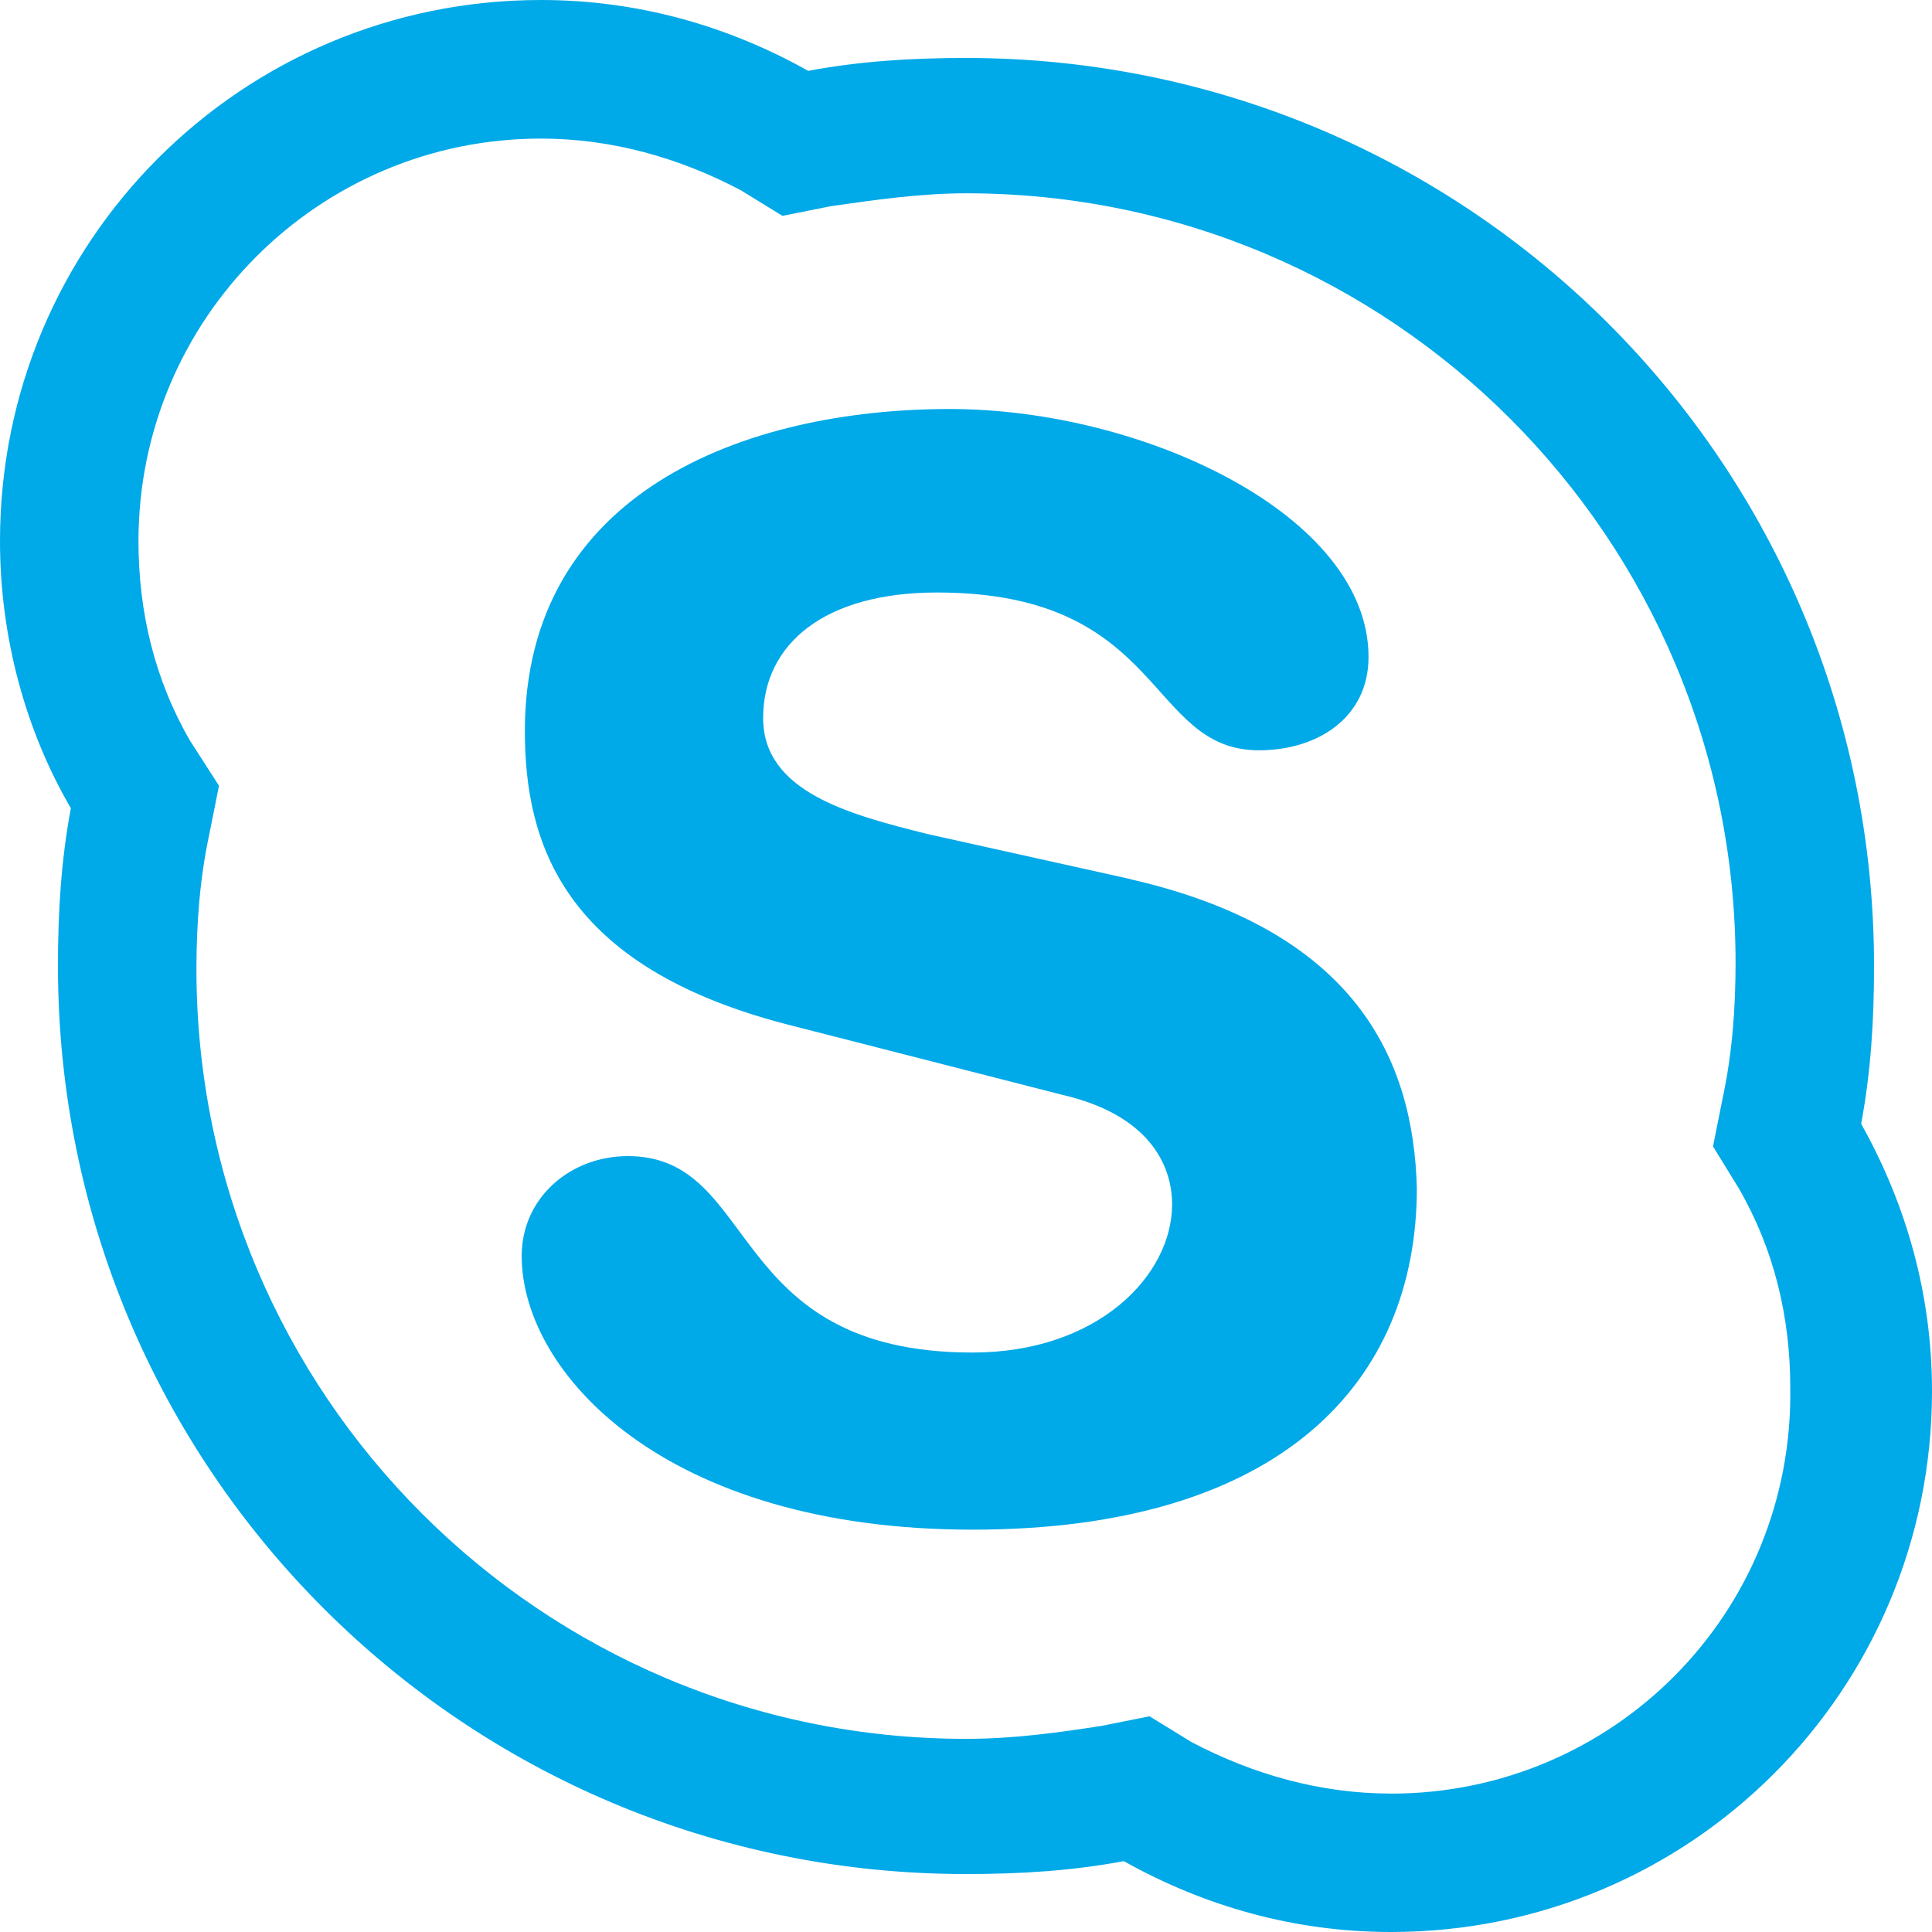
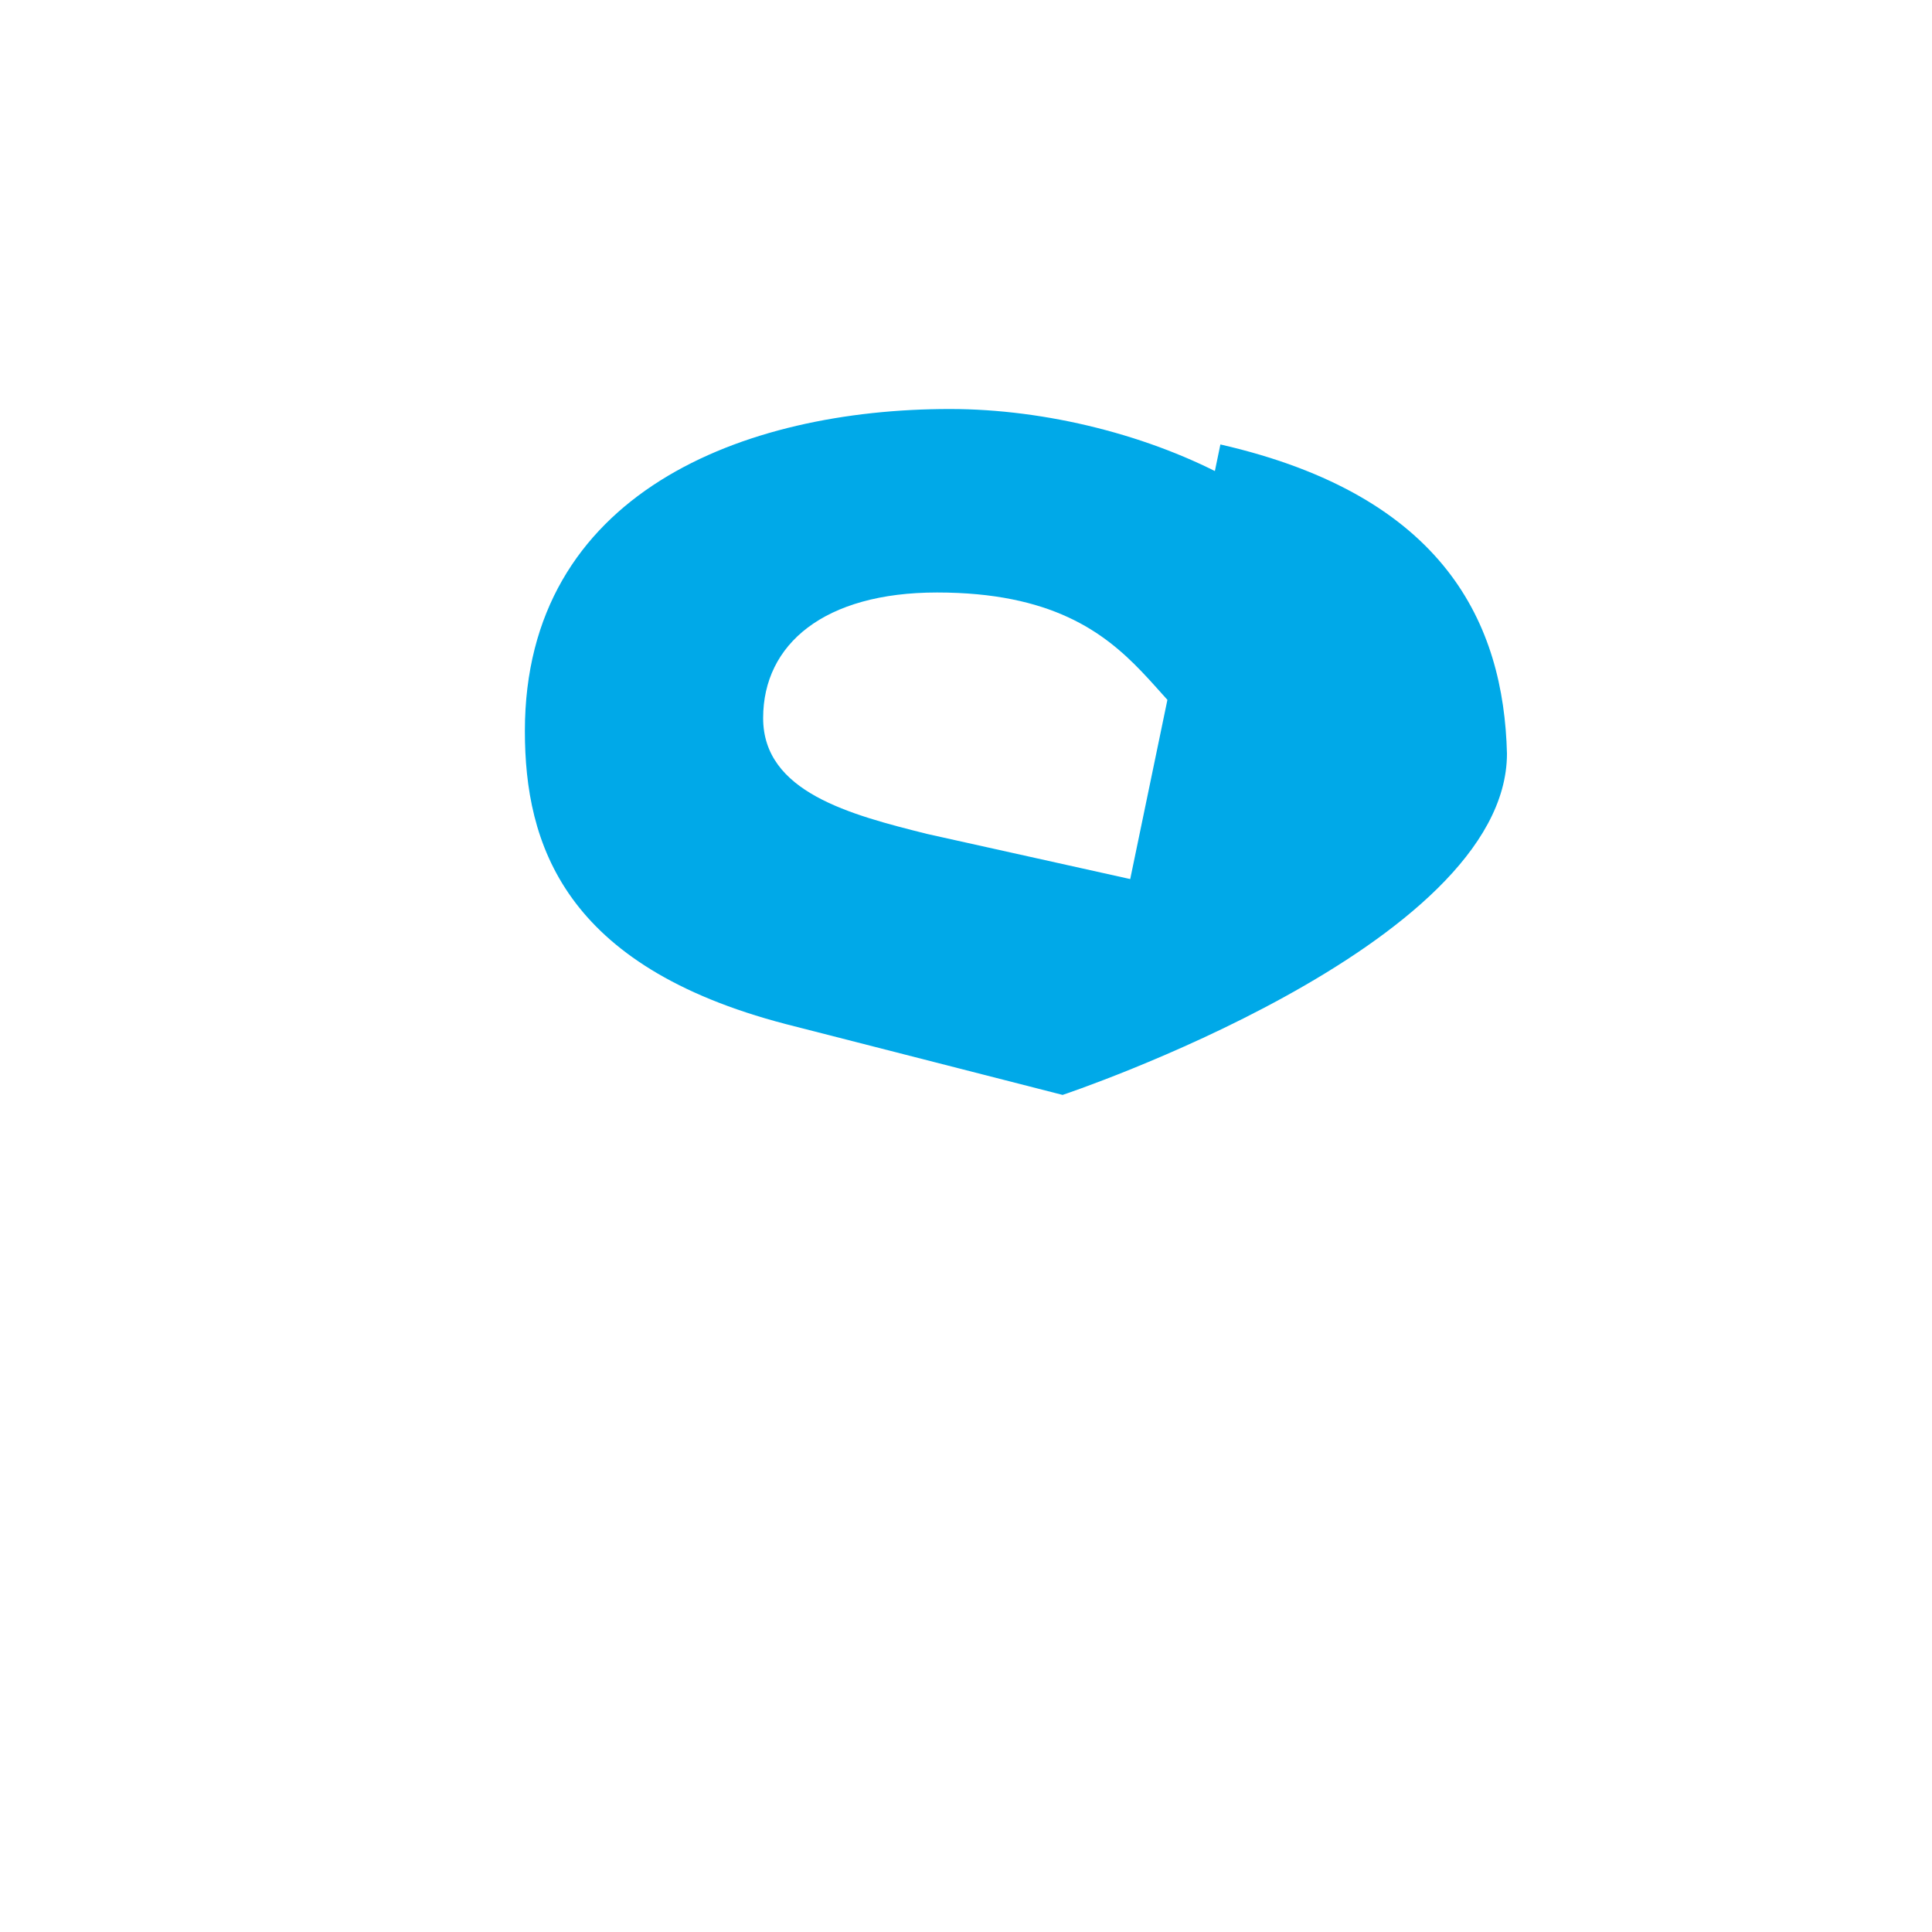
<svg xmlns="http://www.w3.org/2000/svg" id="Ebene_2" viewBox="0 0 400 400">
  <defs>
    <style>.cls-1{fill:#00a9e8;stroke-width:0px;}</style>
  </defs>
  <g id="skype">
    <g id="layer1">
      <g id="g17-6">
-         <path id="path19-9" class="cls-1" d="m385.33,232.67c2-10.67,2.67-21.33,2.67-32.67,0-104-84-188-188-188-11.33,0-22,.67-32.67,2.67C150.67,5.33,132,0,112,0,50,0,0,50,0,112c0,20,5.33,39.33,14.67,55.33-2,10.67-2.67,21.33-2.67,32.67,0,104,84,188,188,188,11.33,0,22-.67,32.67-2.67,16.67,9.33,35.33,14.67,55.33,14.67,62,0,112-50,112-112,0-20-5.33-38.67-14.67-55.33Zm-97.33,138.67c-14.67,0-28.67-4-41.33-10.67l-8.67-5.33-10,2c-8.67,1.33-18,2.67-28,2.67-88,0-159.33-71.33-159.33-159.33,0-9.33.67-18.67,2.67-28l2-10-6-9.33c-7.33-12.67-10.67-26.67-10.67-41.33,0-46,37.33-83.33,83.33-83.33,14.67,0,28.67,4,41.33,10.67l8.67,5.33,10-2c9.33-1.33,18.67-2.67,28-2.67,88,0,159.33,71.33,159.33,159.33,0,9.33-.67,18.67-2.67,28l-2,10,5.33,8.67c7.33,12.67,10.67,26.67,10.67,41.33.67,46.67-36.67,84-82.67,84h0Z" />
-         <path id="path21-5" class="cls-1" d="m234,182l-42-9.33c-16-4-34-8.67-34-24s12.67-26,36-26c47.33,0,43.33,32.67,66.67,32.67,12,0,22.67-6.67,22.67-19.33,0-29.33-46.67-51.33-86.67-51.33-42.67,0-88,17.33-88,66.67,0,23.33,8,48.67,54,60.67l57.33,14.67c17.33,4,22.67,14,22.67,22.67,0,14.67-15.33,30.67-41.33,30.67-51.33,0-44-40.67-71.33-40.67-12,0-22,8.67-22,20.67,0,24,29.33,56.67,93.33,56.67s92-30.67,92-70.67c-.67-26.67-12.67-53.33-59.33-64h0Z" />
+         <path id="path21-5" class="cls-1" d="m234,182l-42-9.33c-16-4-34-8.67-34-24s12.67-26,36-26c47.33,0,43.33,32.67,66.67,32.67,12,0,22.67-6.67,22.67-19.33,0-29.33-46.67-51.33-86.67-51.33-42.67,0-88,17.33-88,66.67,0,23.33,8,48.67,54,60.67l57.33,14.67s92-30.67,92-70.67c-.67-26.67-12.67-53.33-59.33-64h0Z" />
      </g>
    </g>
  </g>
</svg>